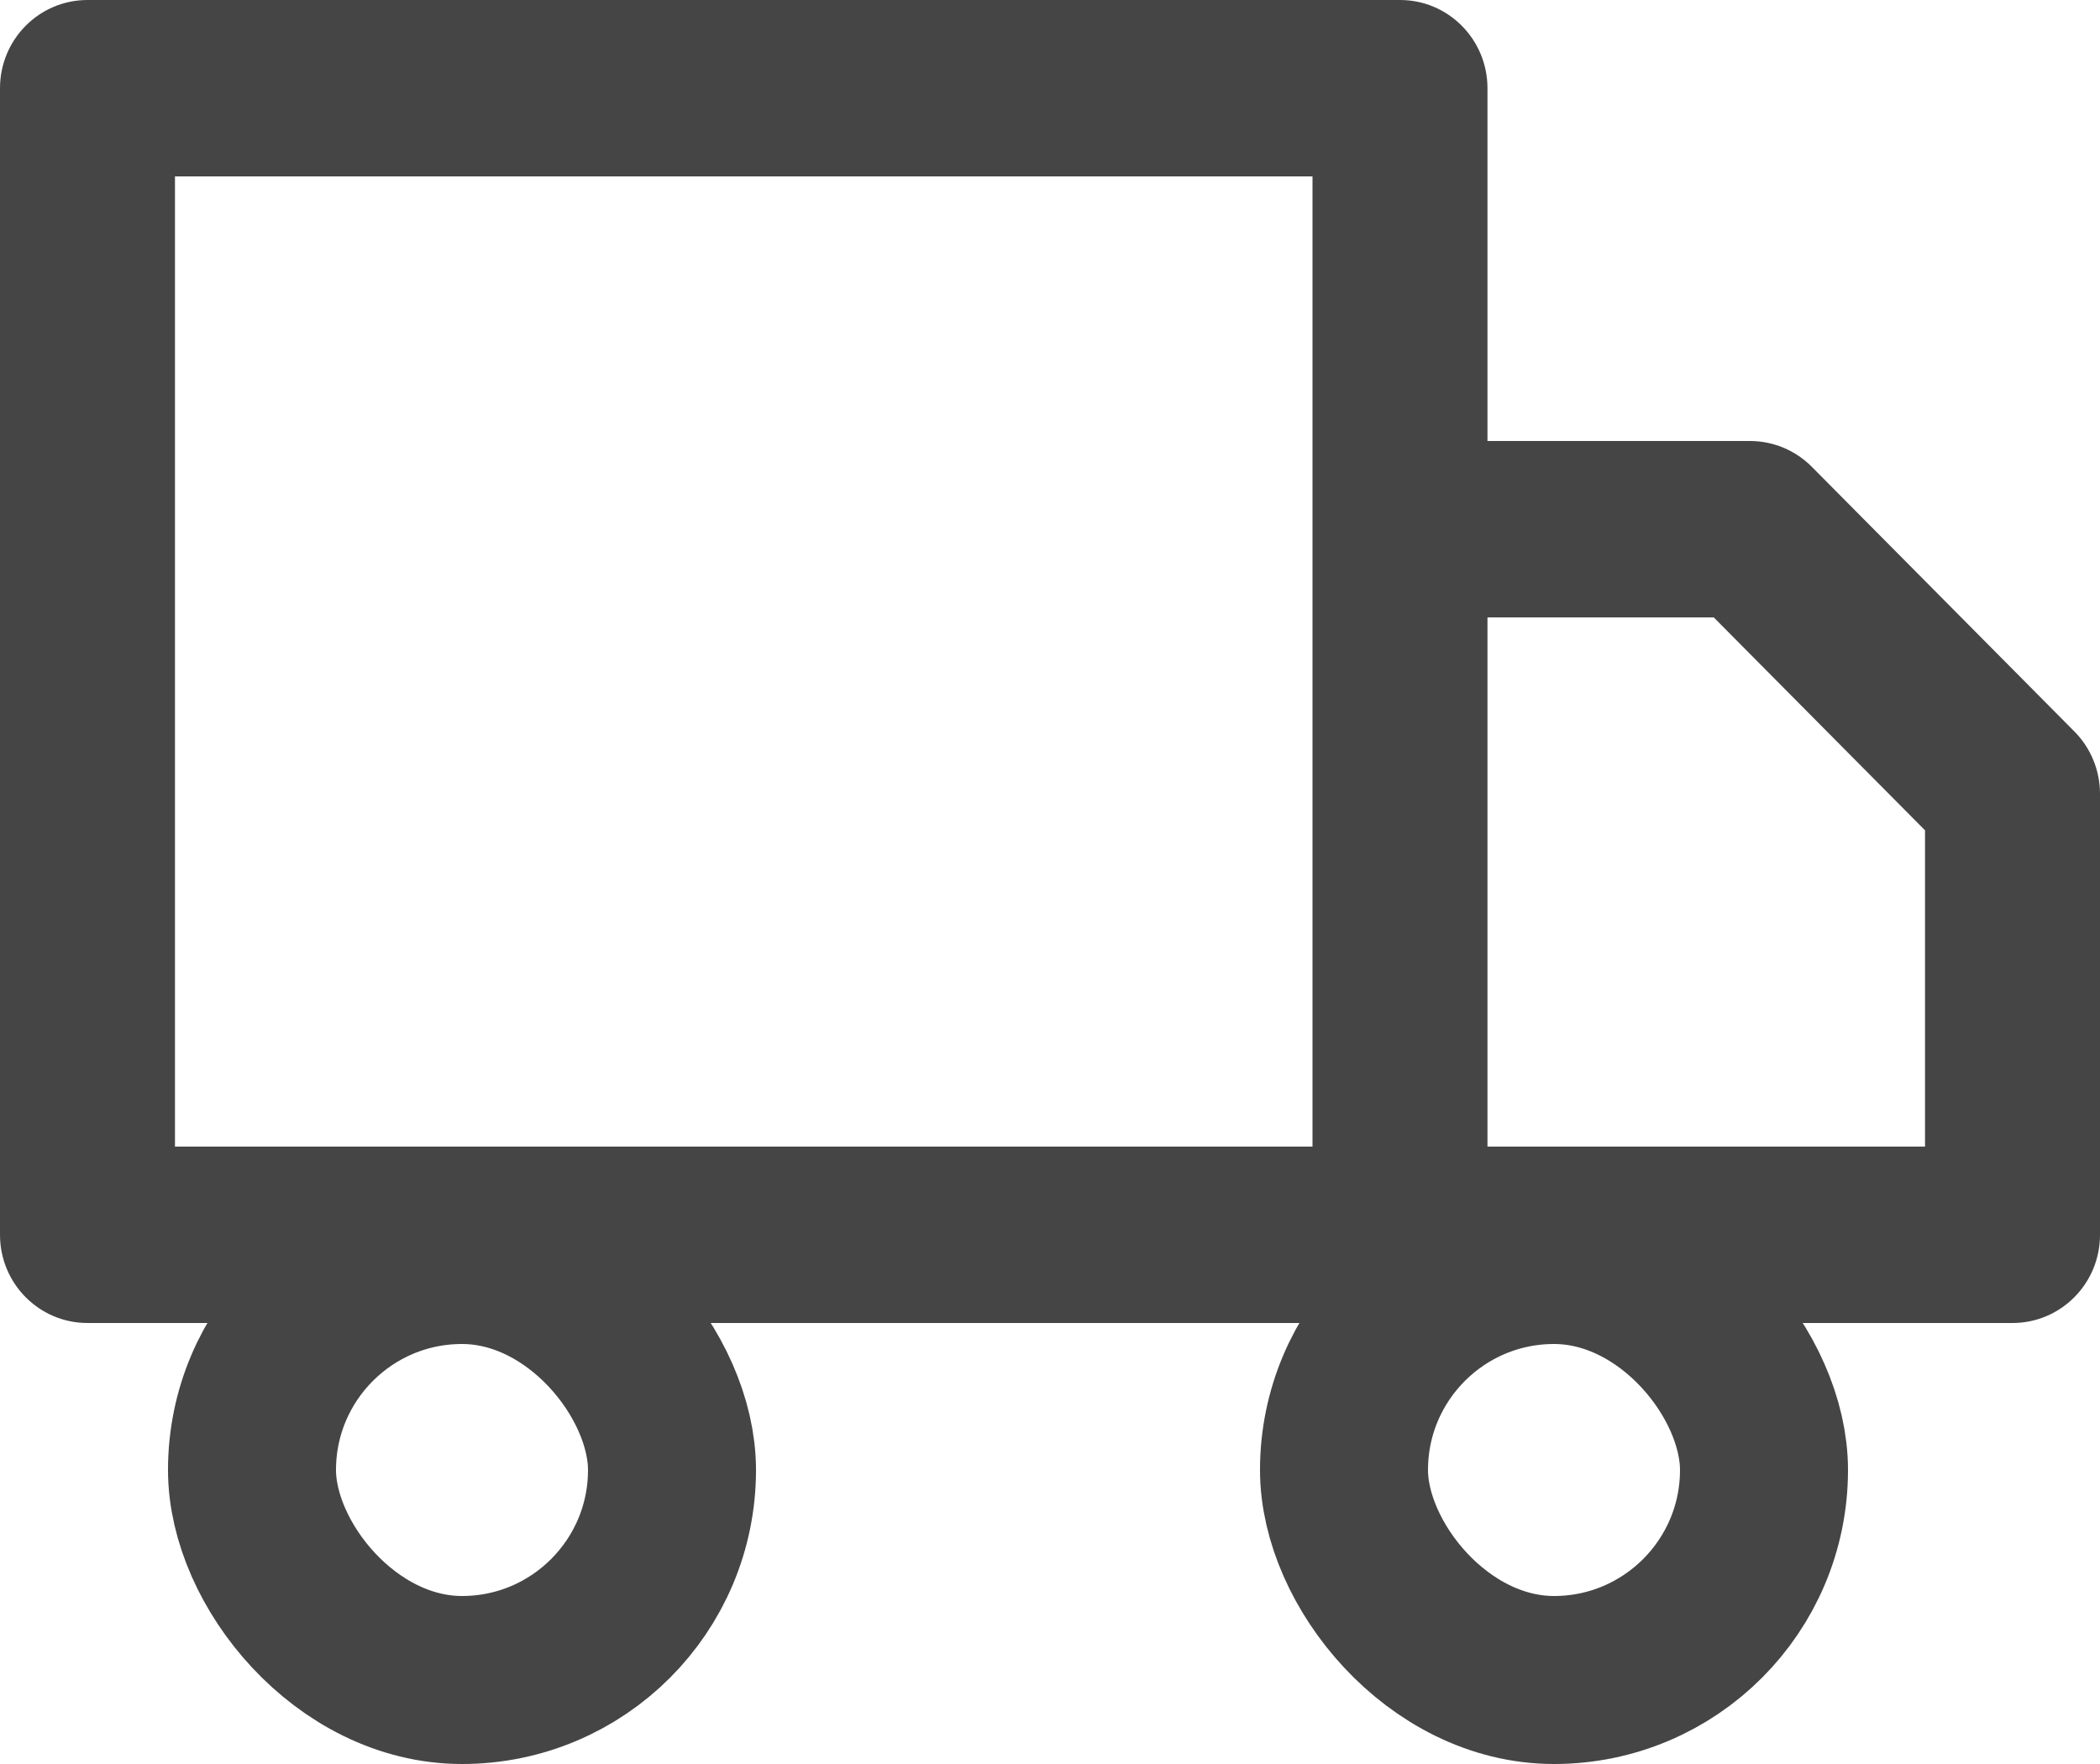
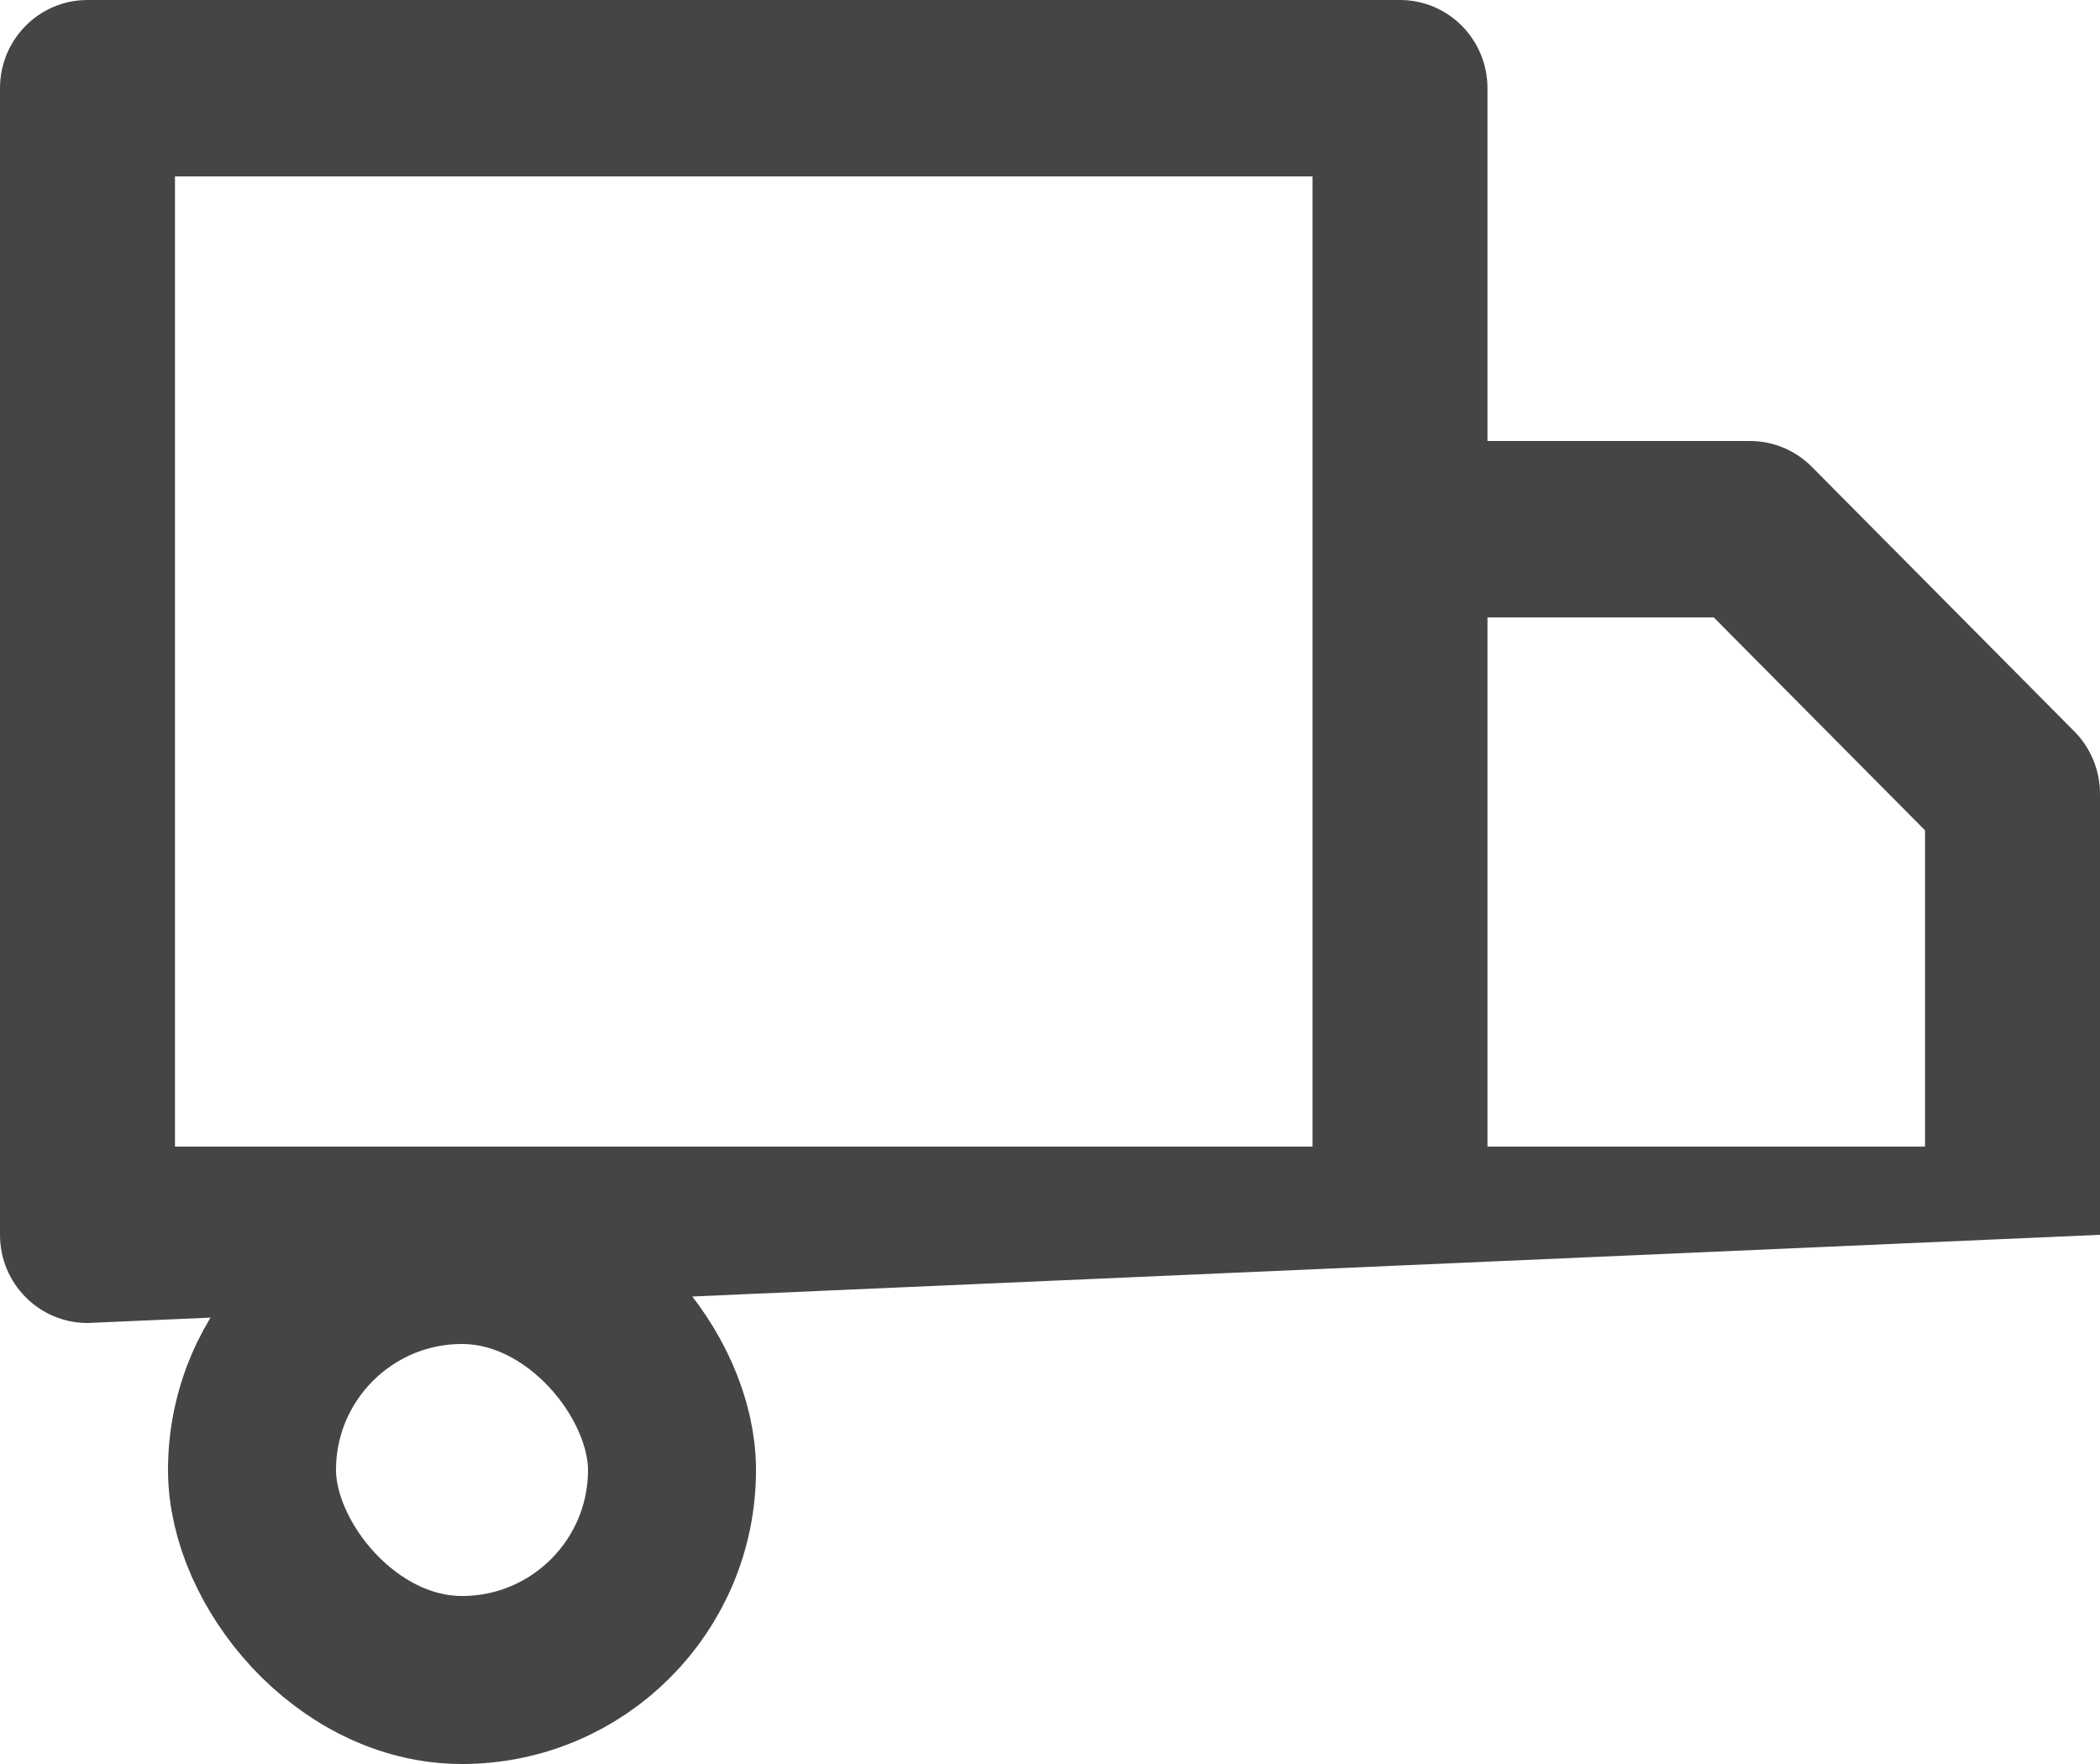
<svg xmlns="http://www.w3.org/2000/svg" width="25px" height="21px" viewBox="0 0 25 21" version="1.1">
  <g stroke="none" stroke-width="1" fill="none" fill-rule="evenodd">
    <rect stroke="#464545" stroke-width="2" x="3" y="15" width="5" height="5" rx="2.5" />
-     <rect stroke="#464545" stroke-width="2" x="16" y="15" width="5" height="5" rx="2.5" />
-     <path d="M0,1.05 C0,0.47 0.466,0 1.042,0 L16.667,0 C17.242,0 17.708,0.47 17.708,1.05 L17.708,5.25 L20.833,5.25 C21.11,5.25 21.375,5.361 21.57,5.558 L24.695,8.708 C24.89,8.904 25,9.172 25,9.45 L25,14.7 C25,15.28 24.534,15.75 23.958,15.75 L1.042,15.75 C0.466,15.75 0,15.28 0,14.7 L0,1.05 Z M15.625,13.65 L15.625,2.1 L2.083,2.1 L2.083,13.65 L15.625,13.65 Z M17.708,13.65 L17.708,7.35 L20.402,7.35 L22.917,9.885 L22.917,13.65 L17.708,13.65 Z" fill="#464545" />
+     <path d="M0,1.05 C0,0.47 0.466,0 1.042,0 L16.667,0 C17.242,0 17.708,0.47 17.708,1.05 L17.708,5.25 L20.833,5.25 C21.11,5.25 21.375,5.361 21.57,5.558 L24.695,8.708 C24.89,8.904 25,9.172 25,9.45 L25,14.7 L1.042,15.75 C0.466,15.75 0,15.28 0,14.7 L0,1.05 Z M15.625,13.65 L15.625,2.1 L2.083,2.1 L2.083,13.65 L15.625,13.65 Z M17.708,13.65 L17.708,7.35 L20.402,7.35 L22.917,9.885 L22.917,13.65 L17.708,13.65 Z" fill="#464545" />
  </g>
</svg>